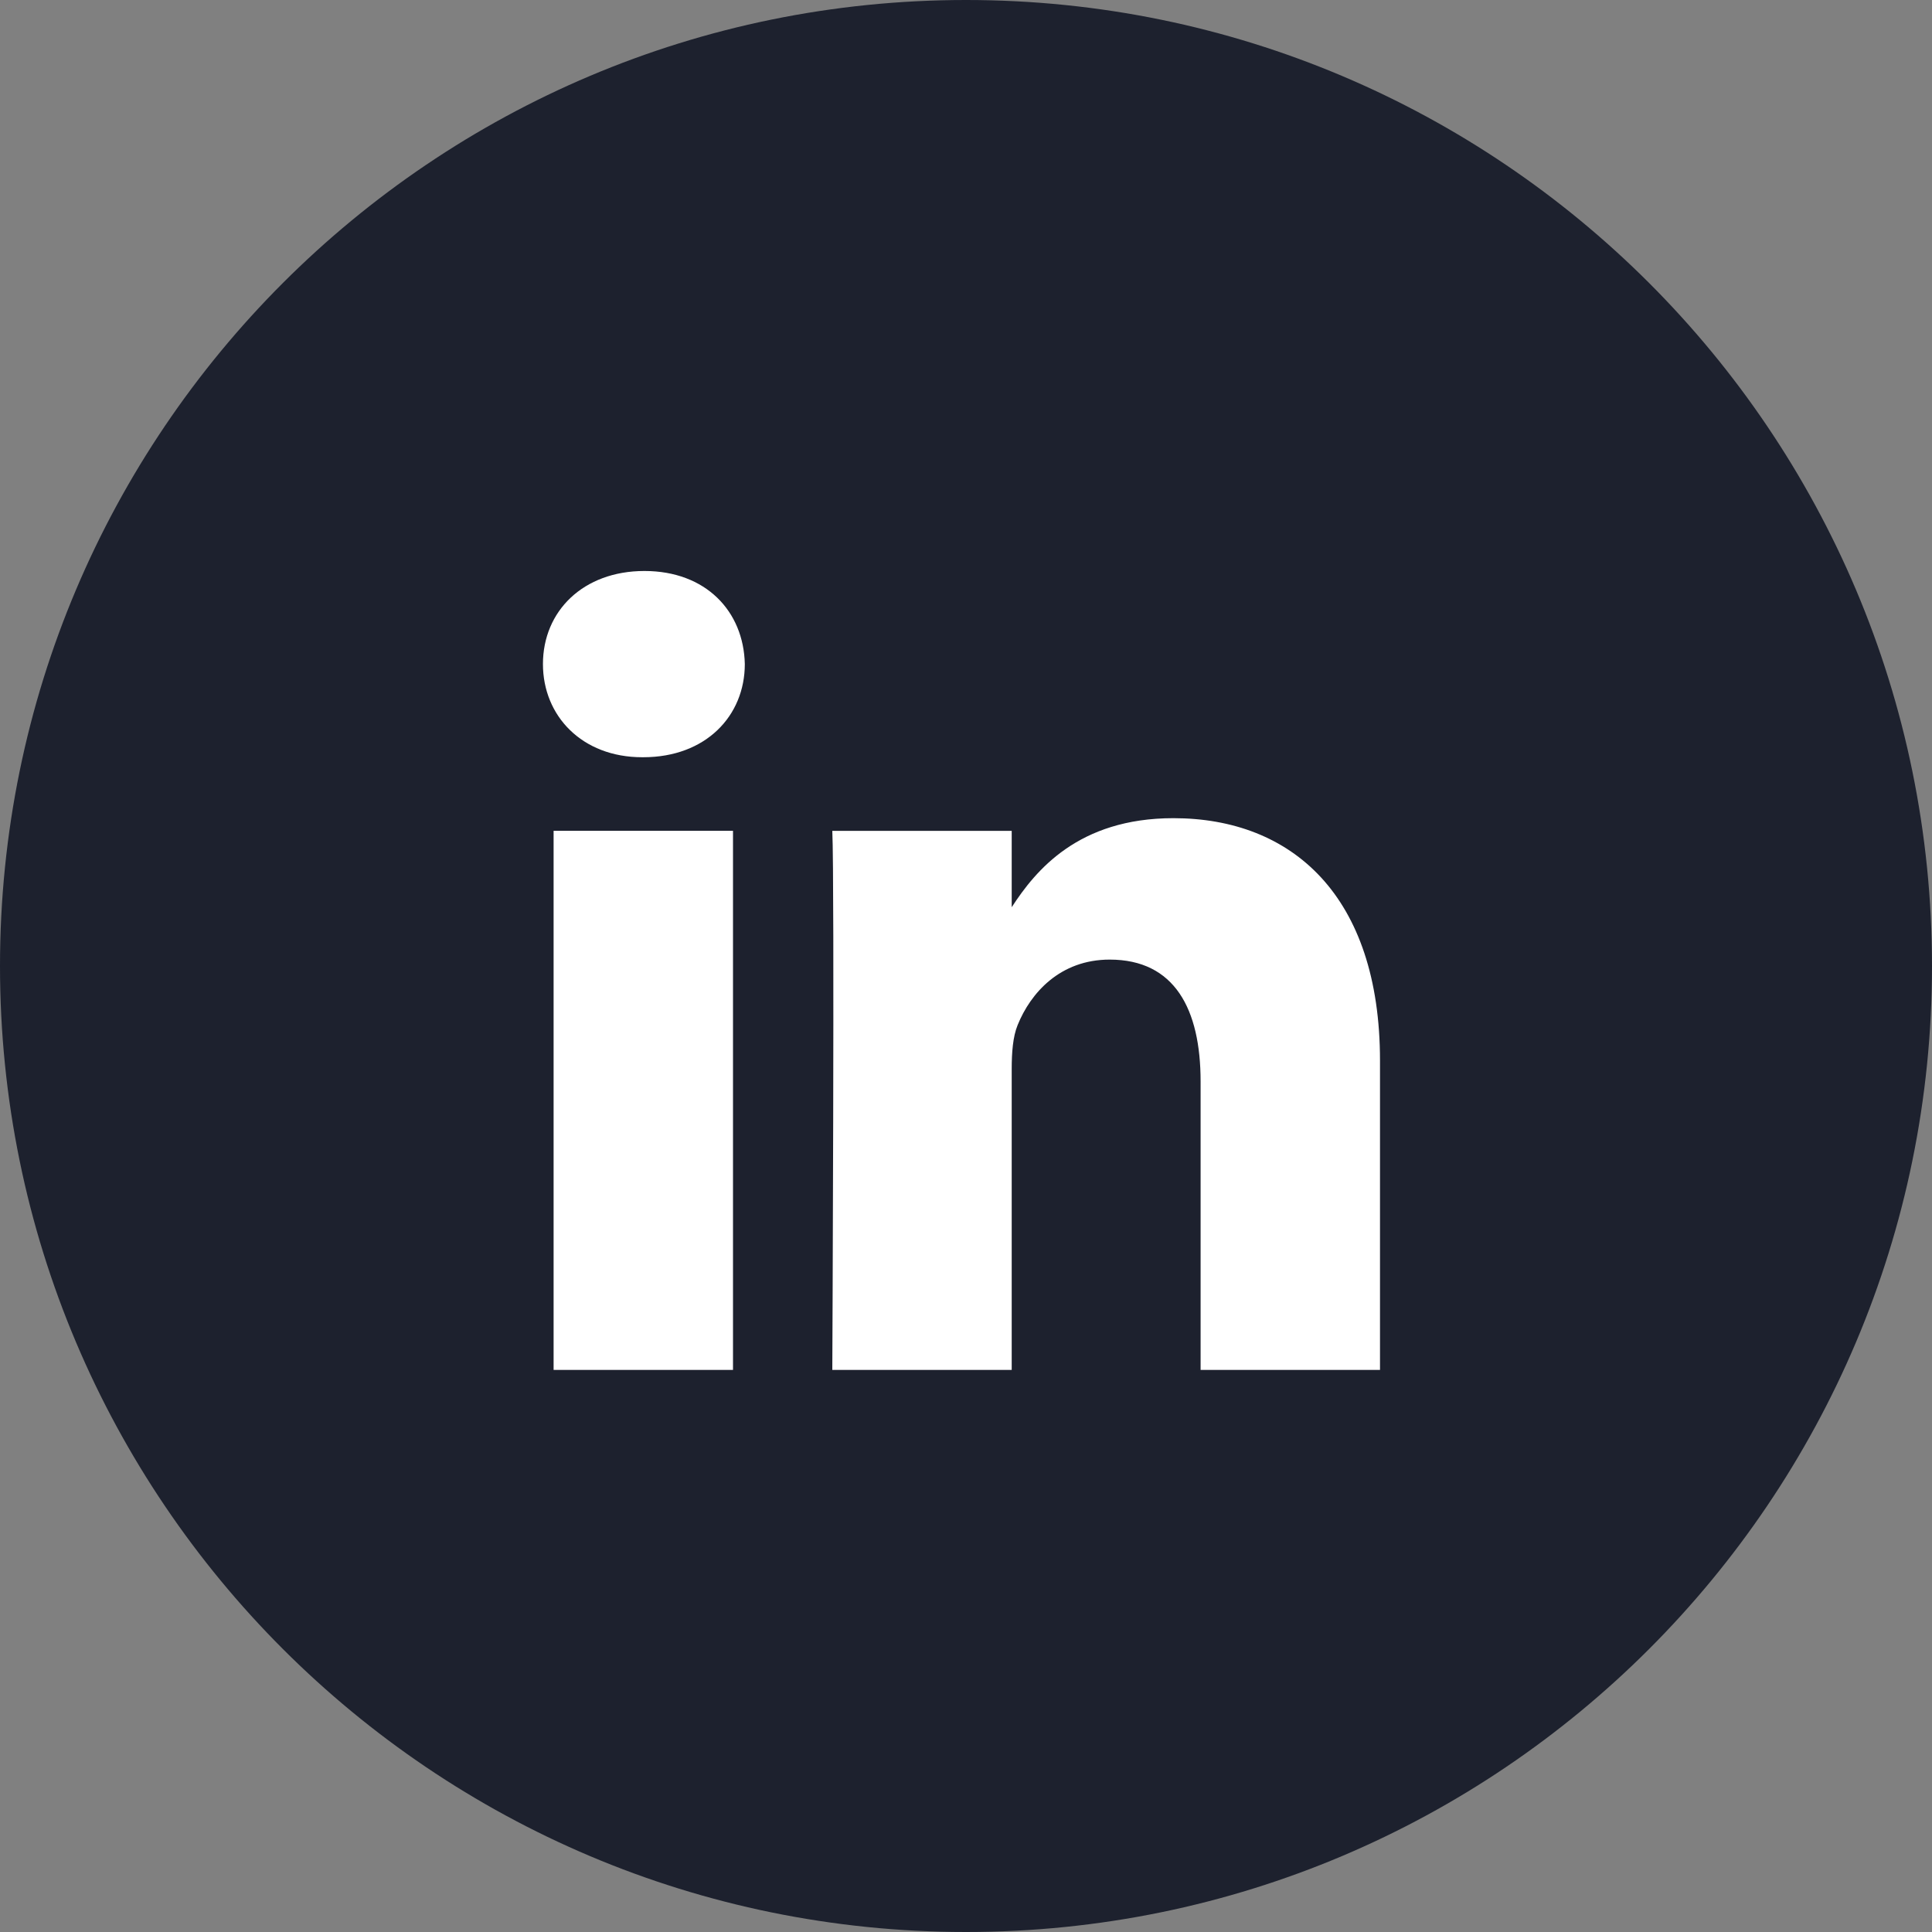
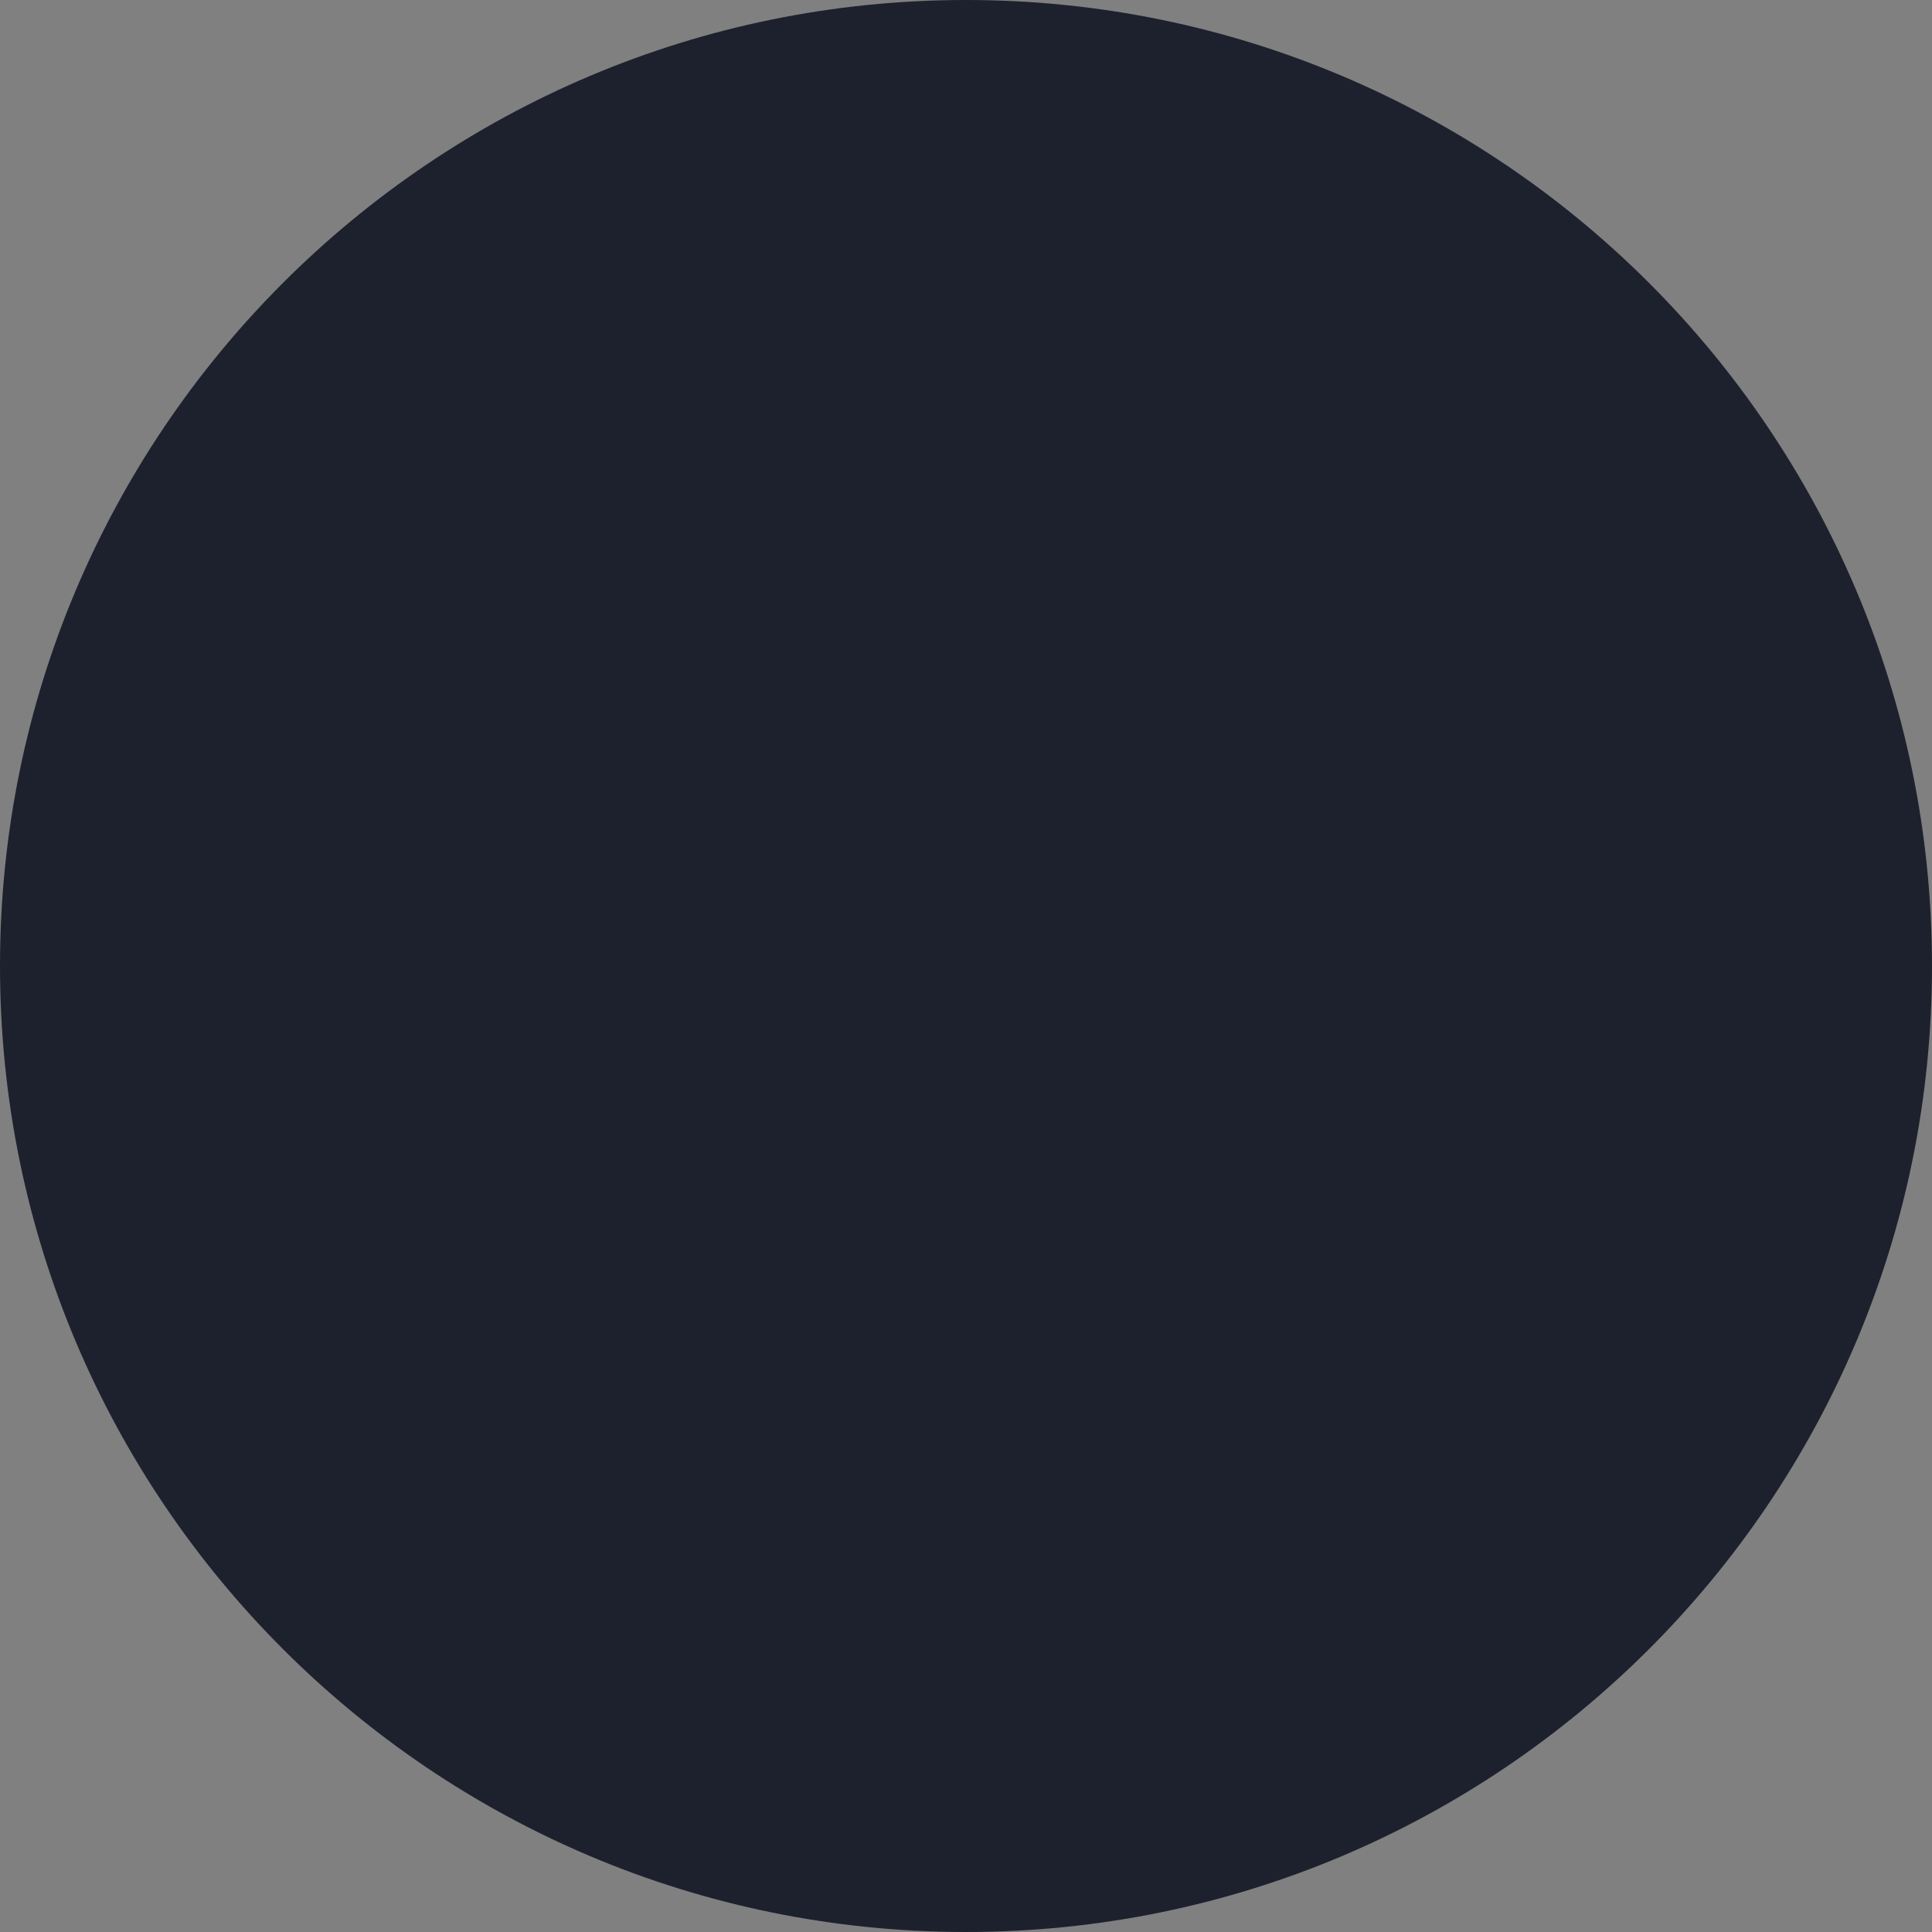
<svg xmlns="http://www.w3.org/2000/svg" width="35" height="35" viewBox="0 0 35 35" fill="none">
  <rect x="0" y="0" width="35" height="35" fill="#808080" stroke="none" />
  <path d="M0 17.5C0 7.835 7.835 0 17.5 0C27.165 0 35 7.835 35 17.5C35 27.165 27.165 35 17.5 35C7.835 35 0 27.165 0 17.5Z" fill="#1D212E" />
-   <path fill-rule="evenodd" clip-rule="evenodd" d="M13.493 12.03C13.493 12.968 12.787 13.718 11.654 13.718H11.633C10.542 13.718 9.836 12.968 9.836 12.03C9.836 11.073 10.563 10.344 11.675 10.344C12.787 10.344 13.472 11.073 13.493 12.03ZM13.279 15.051V24.817H10.029V15.051H13.279ZM25 24.817L25 19.217C25 16.218 23.397 14.822 21.258 14.822C19.532 14.822 18.76 15.77 18.328 16.435V15.052H15.078C15.121 15.968 15.078 24.817 15.078 24.817H18.328V19.363C18.328 19.071 18.349 18.78 18.435 18.571C18.67 17.988 19.205 17.384 20.103 17.384C21.279 17.384 21.75 18.28 21.75 19.592V24.817H25Z" fill="white" />
</svg>